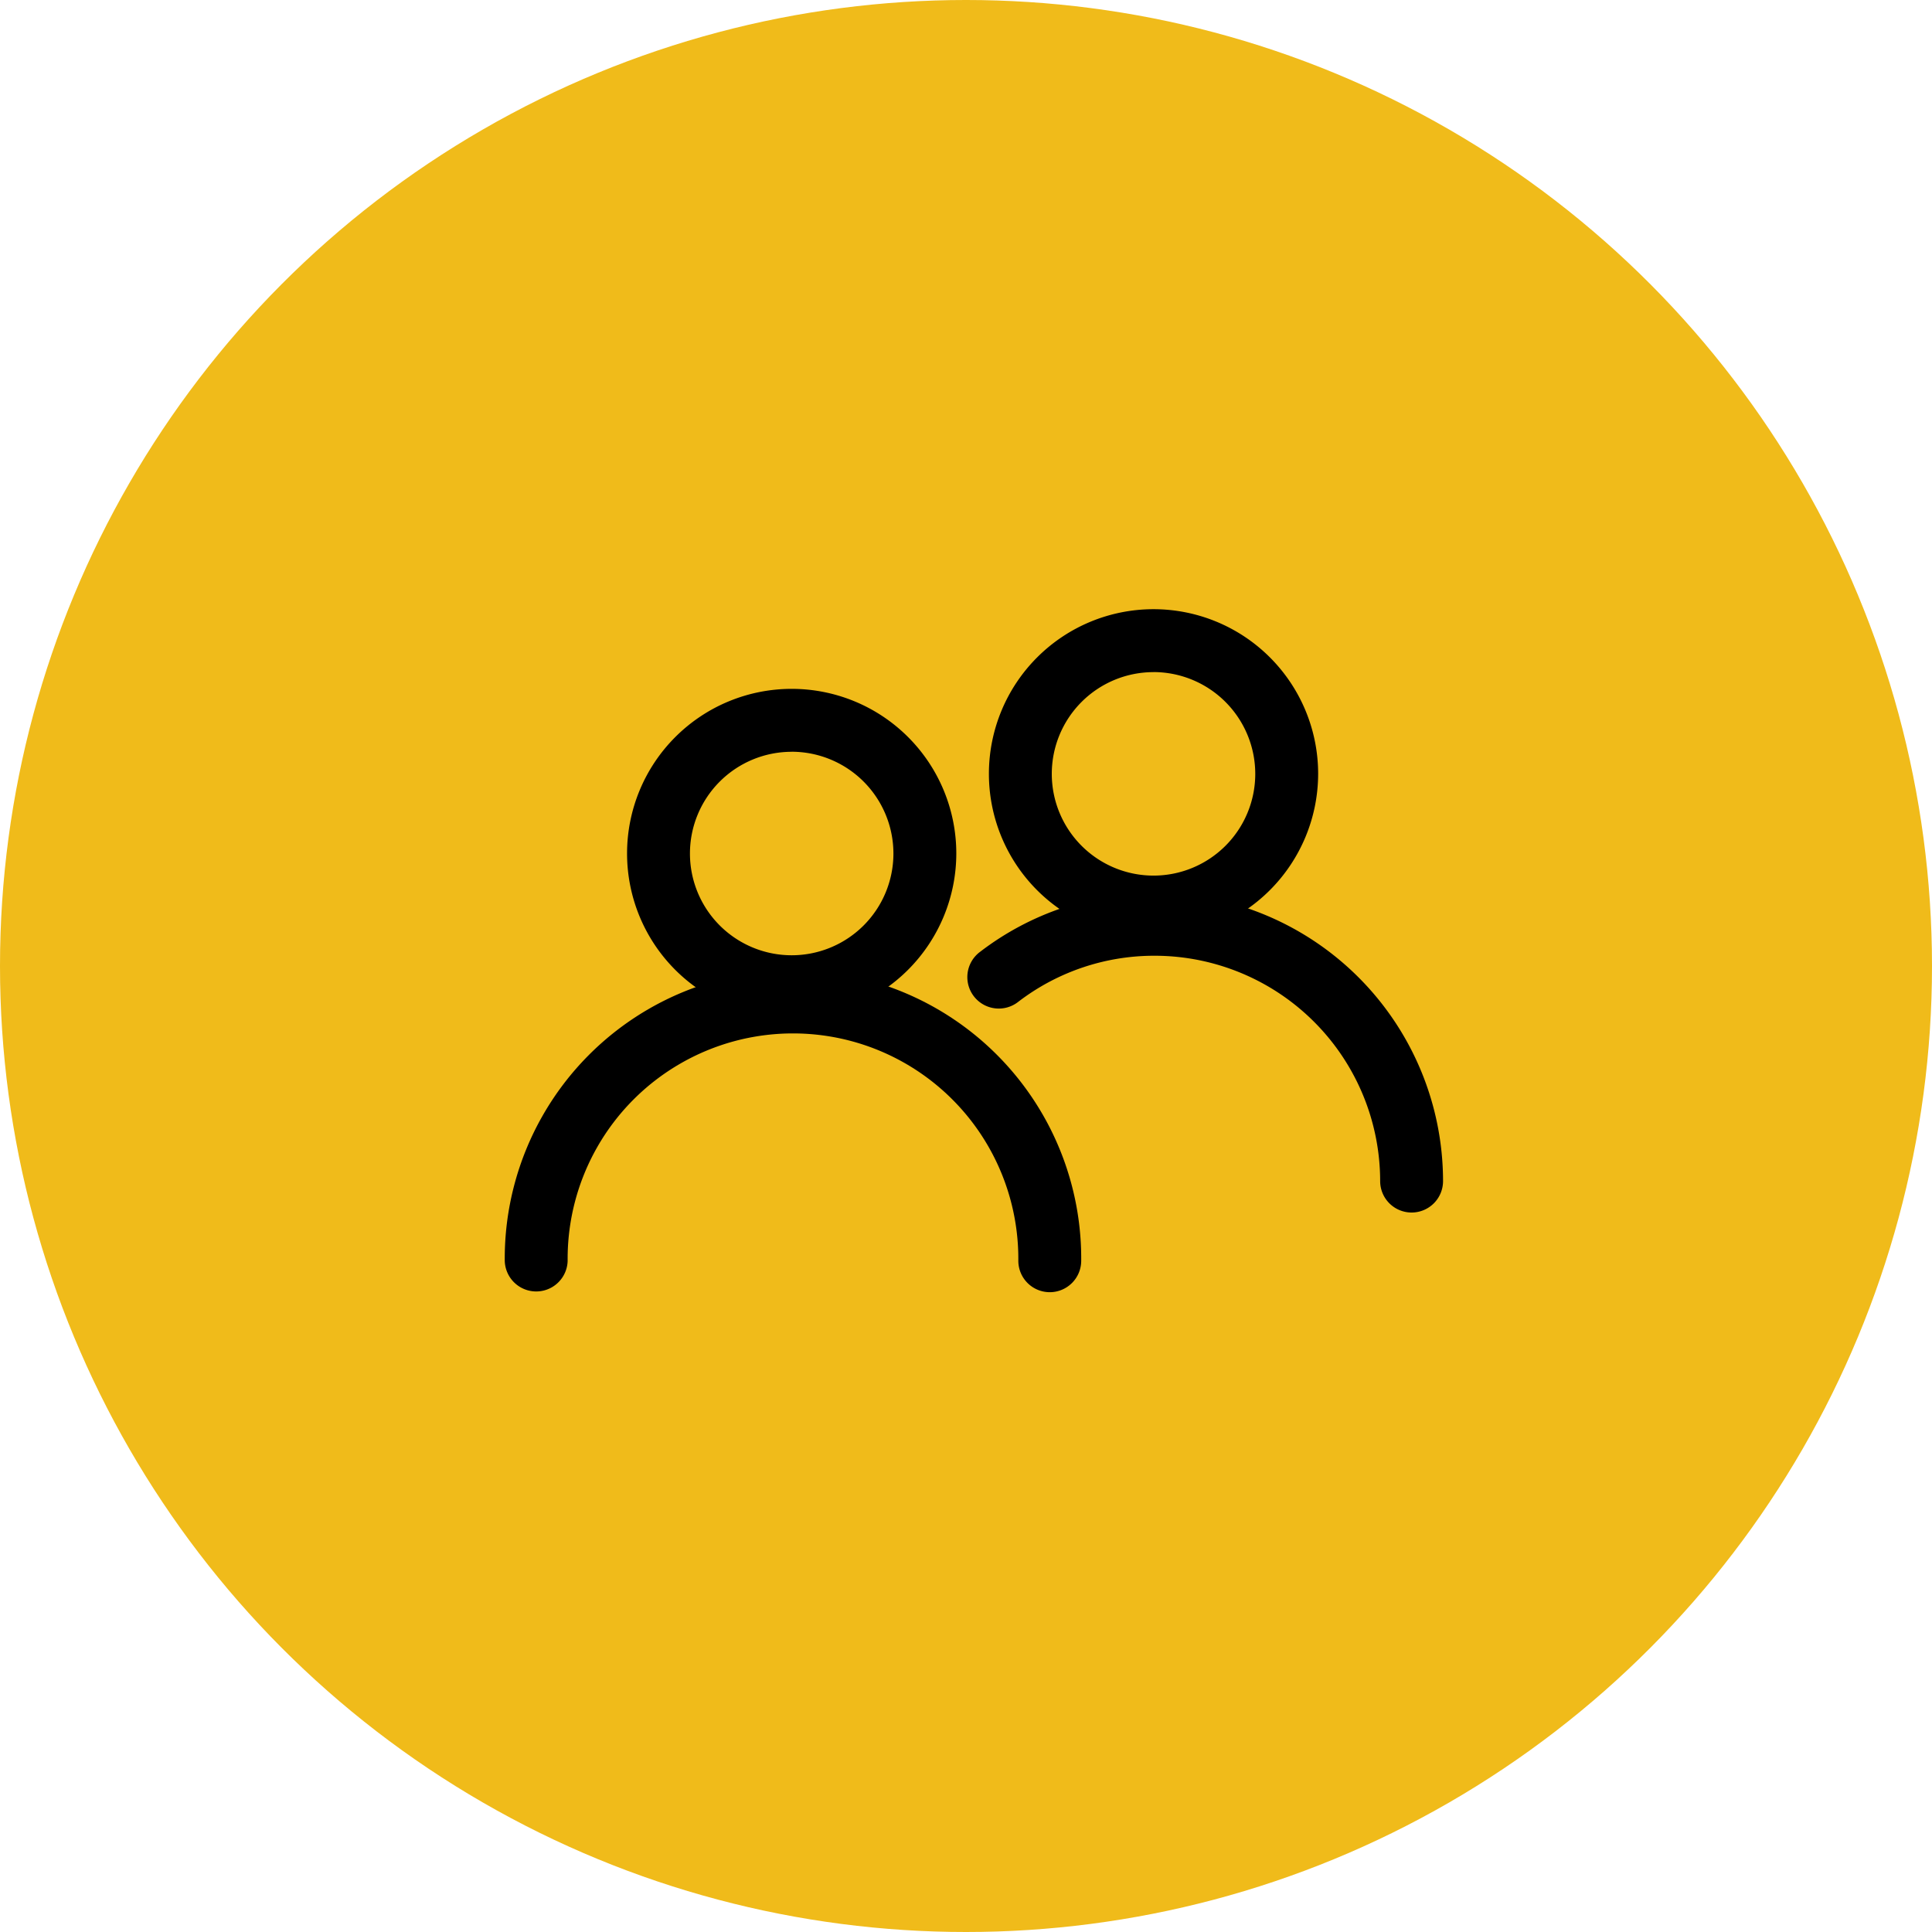
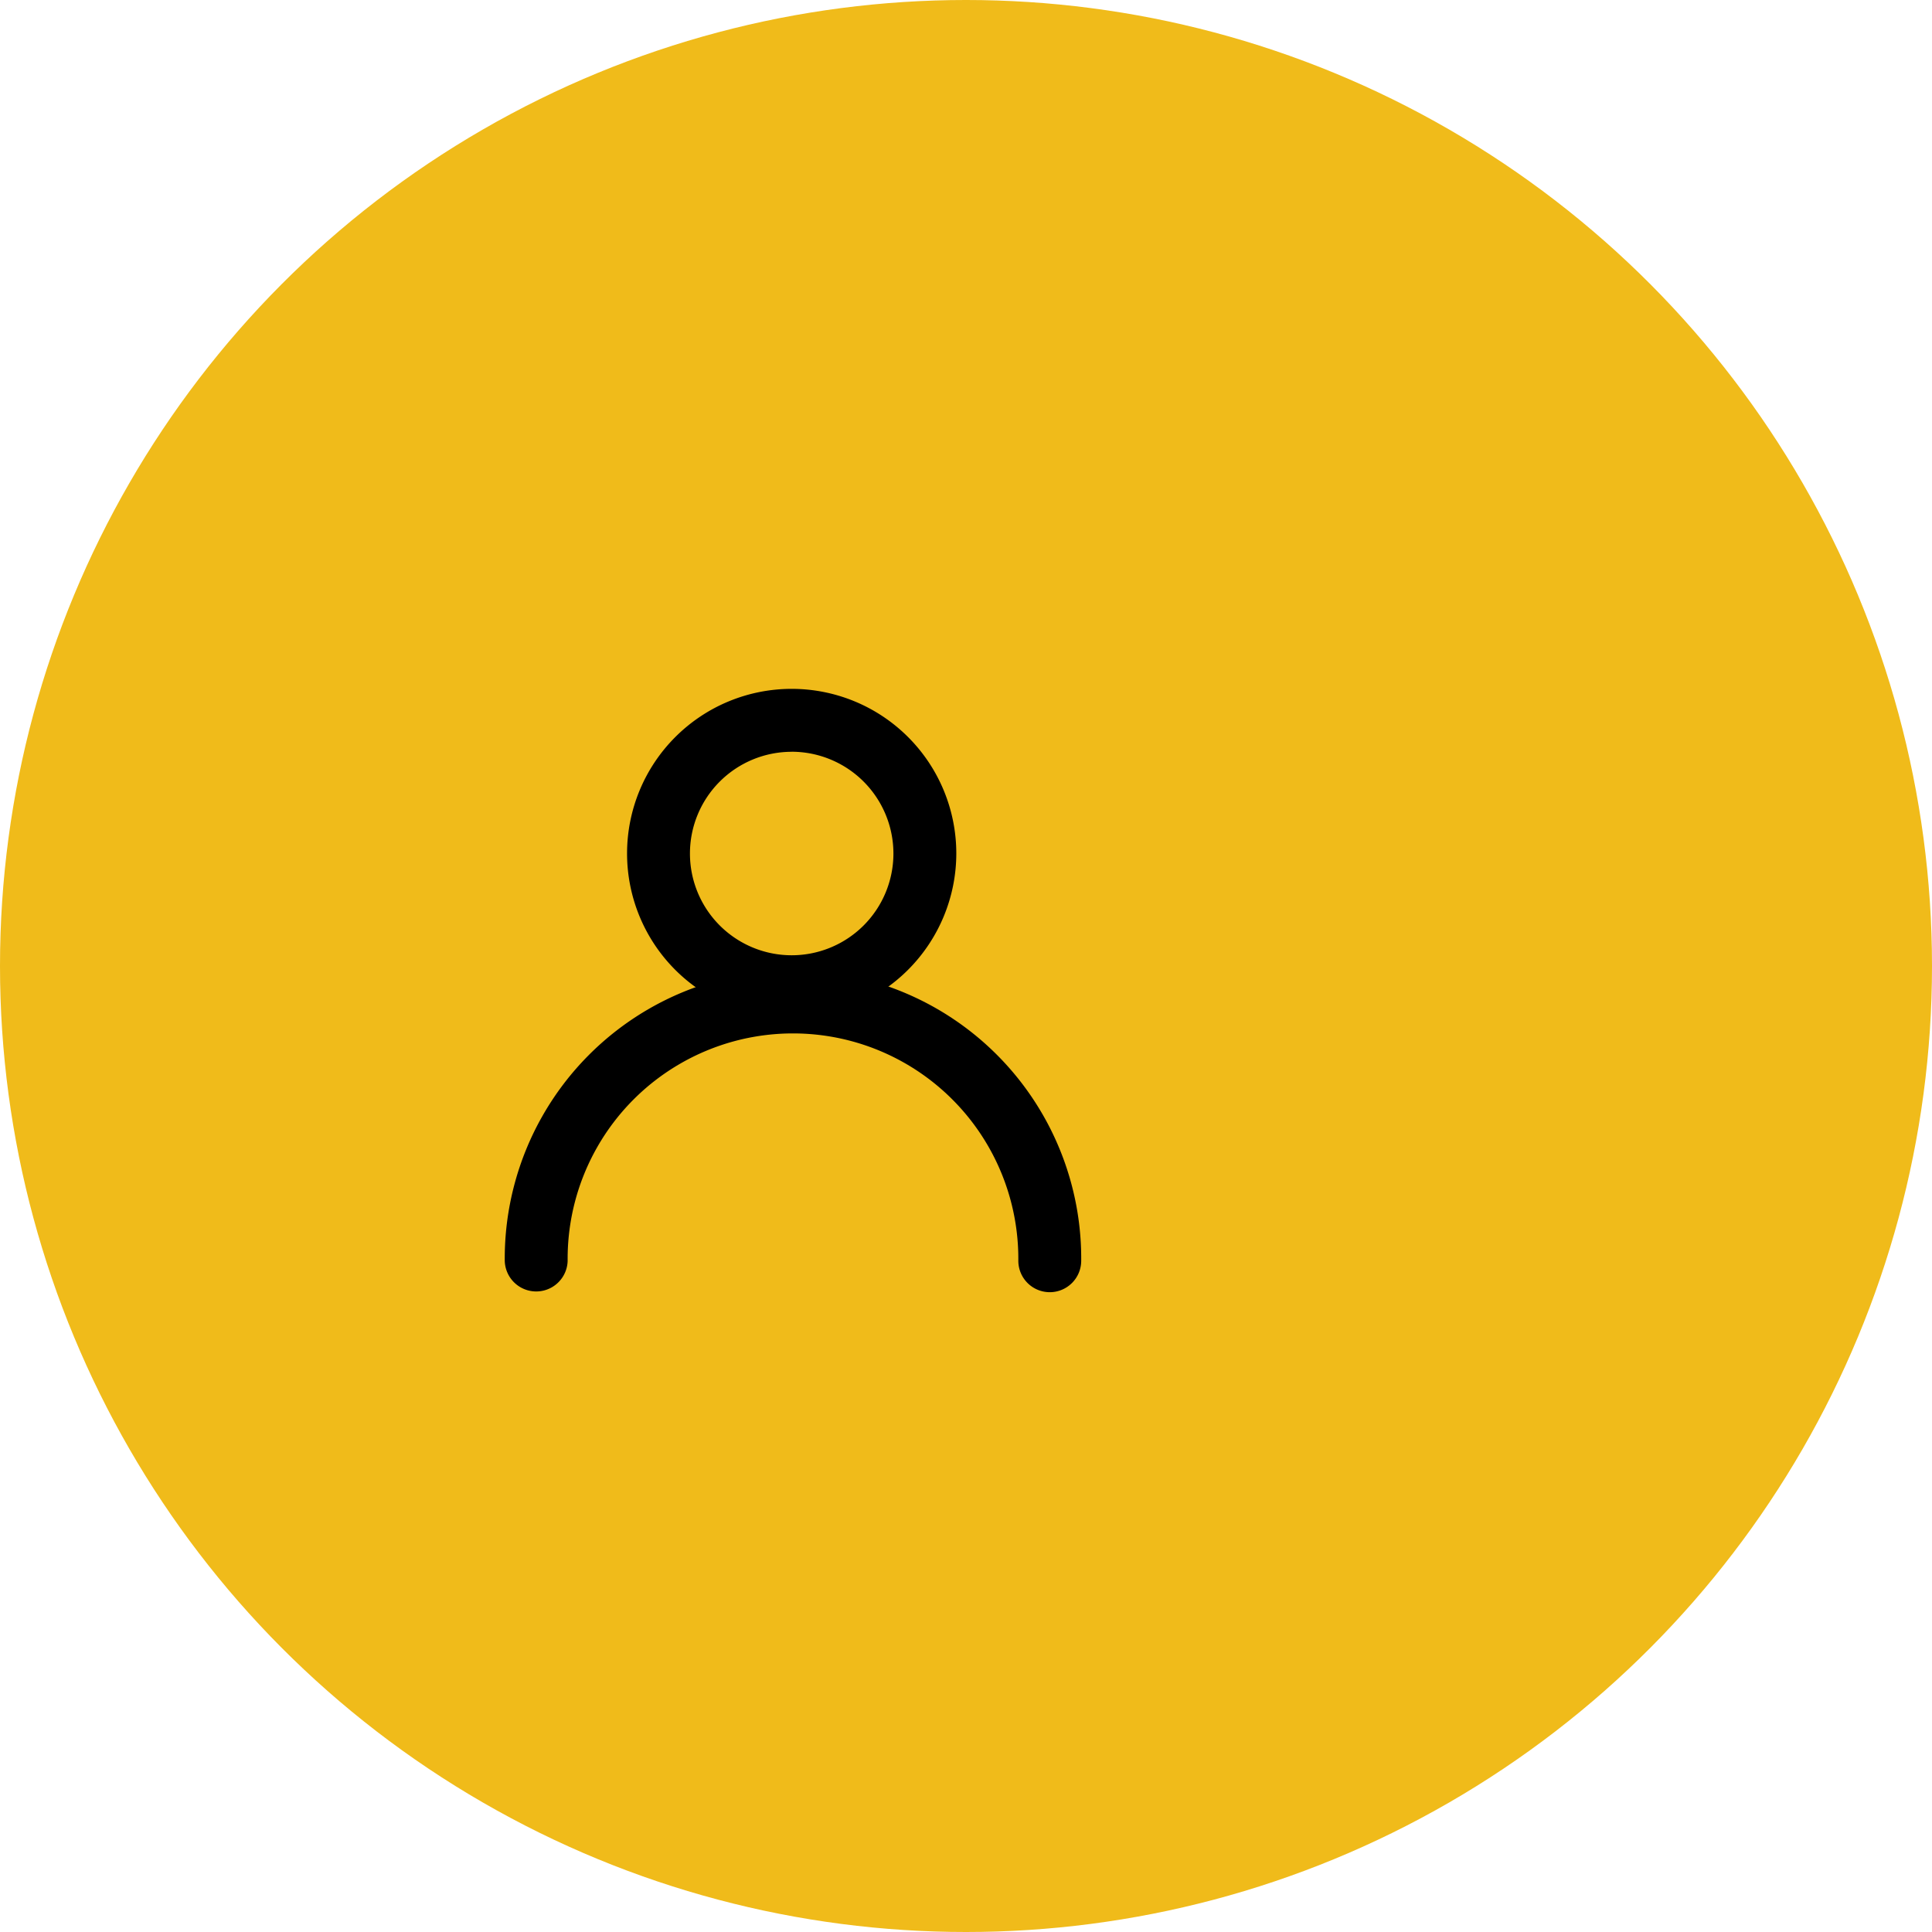
<svg xmlns="http://www.w3.org/2000/svg" width="111" height="111" viewBox="0 0 111 111">
  <g id="Group_473" data-name="Group 473" transform="translate(-1408 -6287)">
    <circle id="Ellipse_9" data-name="Ellipse 9" cx="55.5" cy="55.5" r="55.5" transform="translate(1408 6287)" fill="#f0bb1a" />
    <g id="Group_359" data-name="Group 359" transform="translate(1437 6322)">
      <g id="Group_355" data-name="Group 355" transform="translate(7.027 4.577)">
        <path id="Path_2006" data-name="Path 2006" d="M154.669,971.123a9.458,9.458,0,1,1,9.458-9.458A9.469,9.469,0,0,1,154.669,971.123Zm0-15.3a5.845,5.845,0,1,0,5.845,5.845A5.851,5.851,0,0,0,154.669,955.82Z" transform="translate(-145.211 -952.207)" />
      </g>
      <g id="Group_356" data-name="Group 356" transform="translate(0 20.875)">
        <path id="Path_2007" data-name="Path 2007" d="M139.572,1056.277a1.807,1.807,0,0,1-1.807-1.807,12.947,12.947,0,1,0-25.893,0,1.807,1.807,0,0,1-3.613,0,16.56,16.56,0,1,1,33.119,0A1.807,1.807,0,0,1,139.572,1056.277Z" transform="translate(-108.259 -1037.911)" />
      </g>
      <g id="Group_357" data-name="Group 357" transform="translate(27.816 0)">
-         <path id="Path_2008" data-name="Path 2008" d="M263.99,947.052a9.458,9.458,0,1,1,9.458-9.458A9.469,9.469,0,0,1,263.99,947.052Zm0-15.3a5.845,5.845,0,1,0,5.845,5.845A5.852,5.852,0,0,0,263.99,931.749Z" transform="translate(-254.532 -928.136)" />
-       </g>
+         </g>
      <g id="Group_358" data-name="Group 358" transform="translate(26.606 16.298)">
-         <path id="Path_2009" data-name="Path 2009" d="M273.664,1032.206a1.807,1.807,0,0,1-1.807-1.806,12.961,12.961,0,0,0-12.947-12.947,12.827,12.827,0,0,0-7.841,2.643,1.807,1.807,0,1,1-2.19-2.874,16.412,16.412,0,0,1,10.031-3.383,16.578,16.578,0,0,1,16.56,16.56A1.807,1.807,0,0,1,273.664,1032.206Z" transform="translate(-248.168 -1013.84)" />
-       </g>
+         </g>
    </g>
  </g>
</svg>